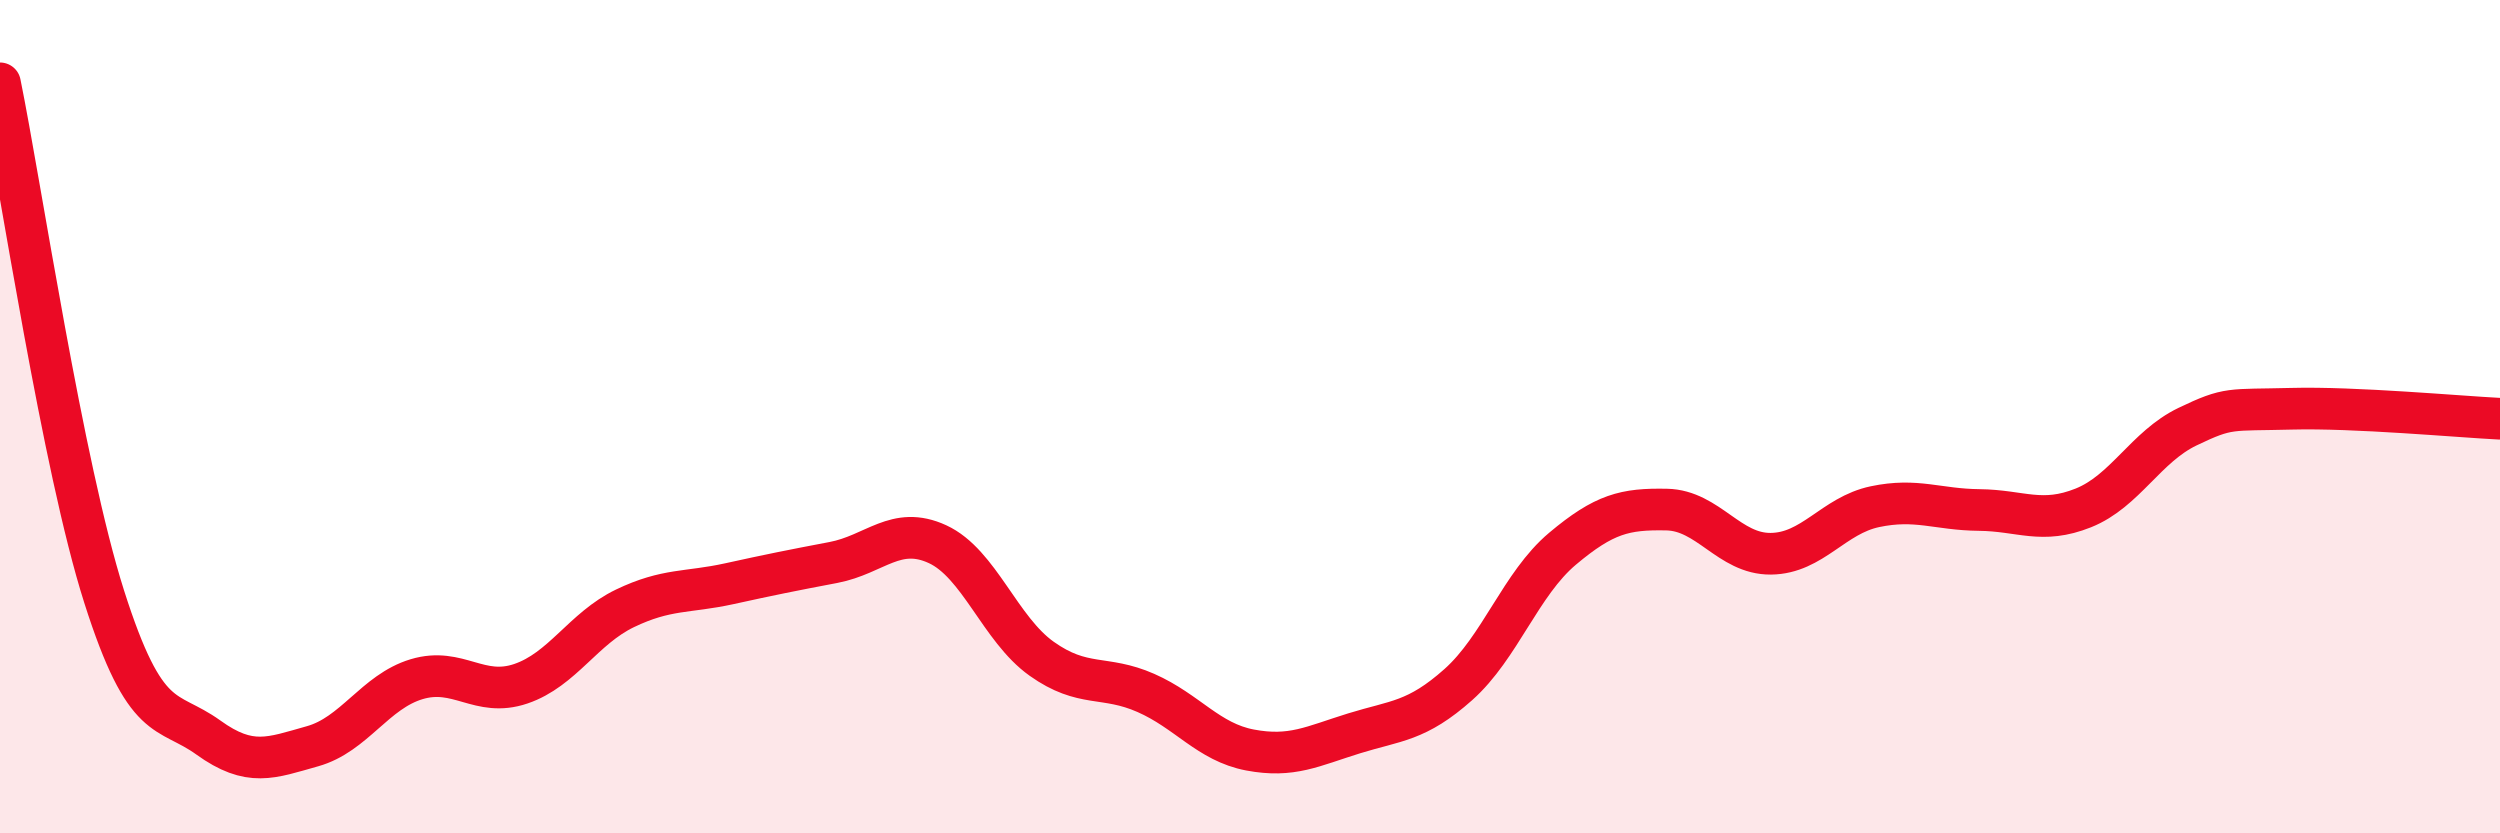
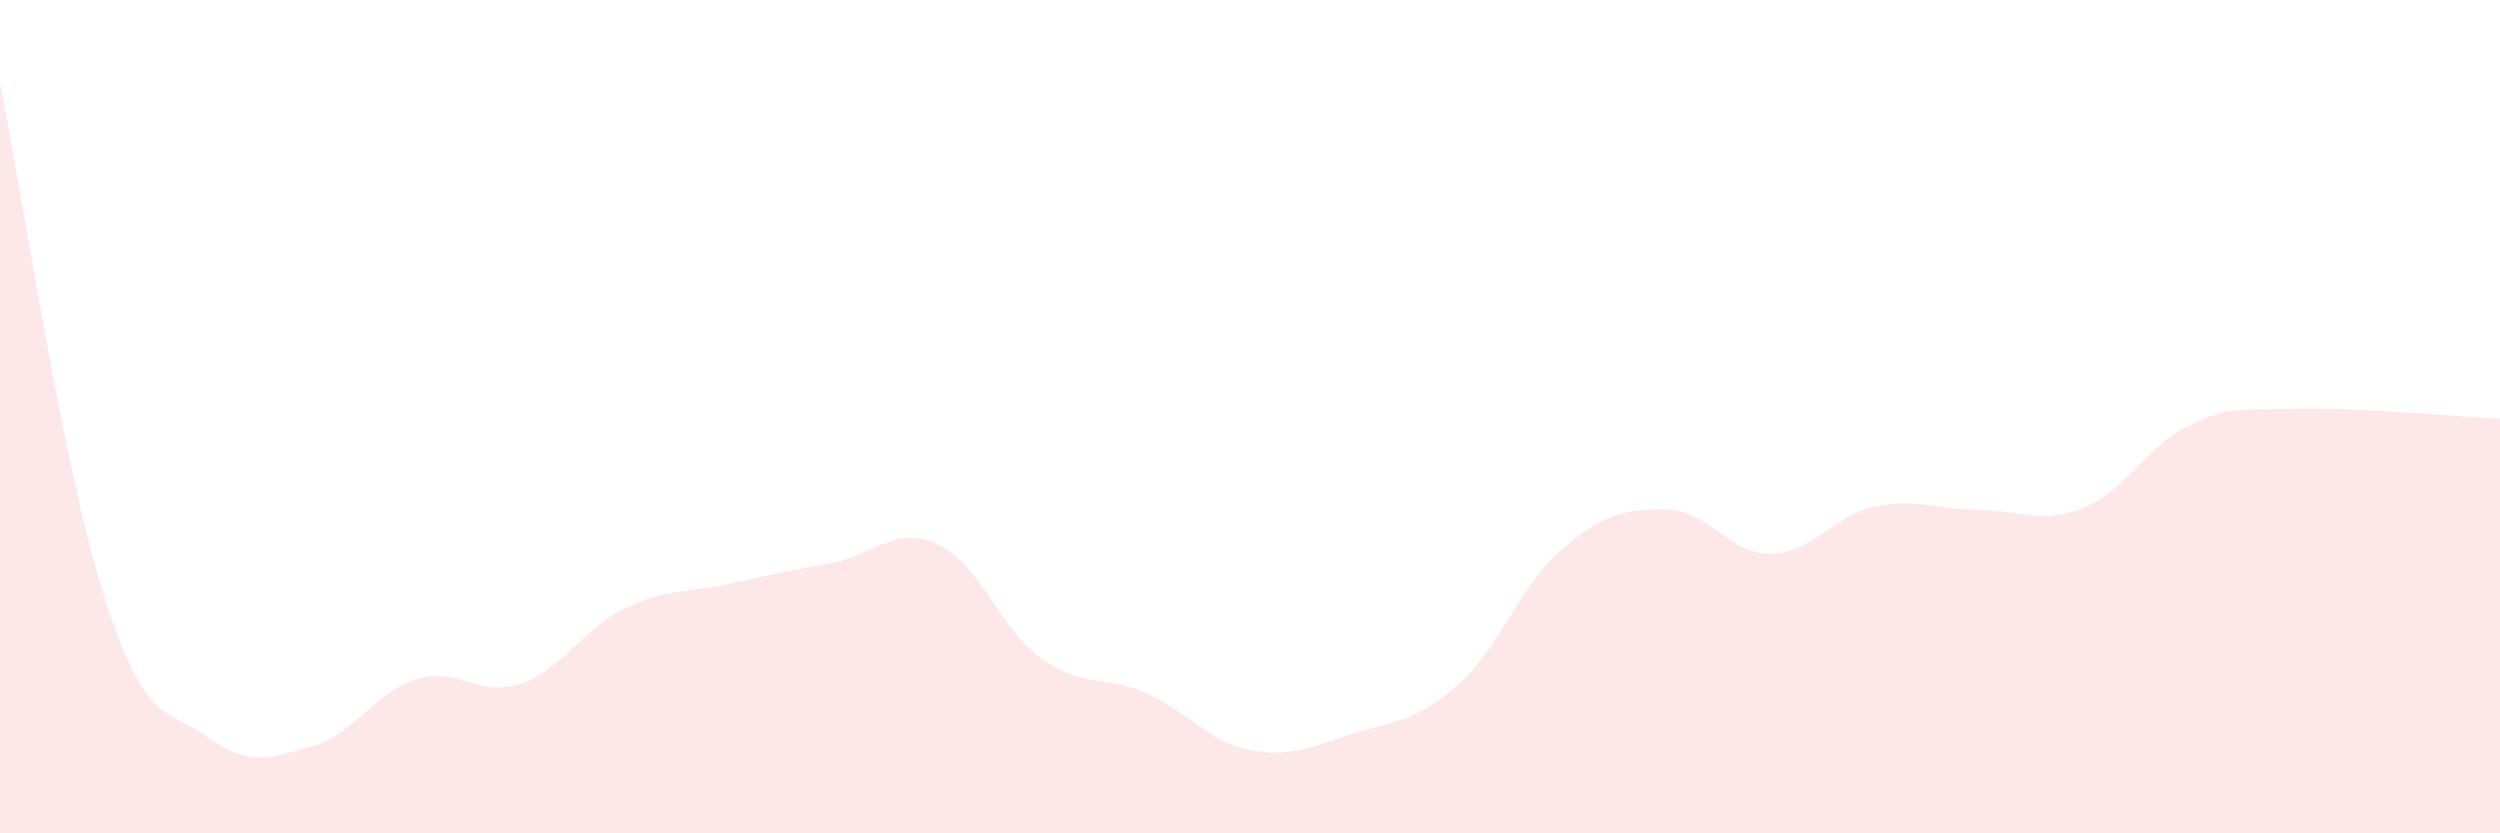
<svg xmlns="http://www.w3.org/2000/svg" width="60" height="20" viewBox="0 0 60 20">
  <path d="M 0,2 C 0.5,4.46 1.5,11.18 2.5,14.32 C 3.5,17.46 4,16.98 5,17.7 C 6,18.42 6.5,18.19 7.5,17.91 C 8.5,17.63 9,16.6 10,16.3 C 11,16 11.5,16.75 12.5,16.41 C 13.5,16.07 14,15.08 15,14.6 C 16,14.12 16.5,14.23 17.5,14.01 C 18.5,13.79 19,13.69 20,13.5 C 21,13.31 21.5,12.6 22.5,13.06 C 23.5,13.52 24,15.1 25,15.81 C 26,16.52 26.5,16.19 27.5,16.63 C 28.5,17.07 29,17.81 30,18 C 31,18.19 31.5,17.91 32.5,17.6 C 33.5,17.29 34,17.32 35,16.43 C 36,15.54 36.5,14.01 37.5,13.17 C 38.5,12.33 39,12.21 40,12.23 C 41,12.25 41.5,13.3 42.5,13.29 C 43.5,13.28 44,12.37 45,12.16 C 46,11.95 46.5,12.23 47.5,12.24 C 48.5,12.25 49,12.59 50,12.19 C 51,11.79 51.5,10.72 52.5,10.24 C 53.5,9.76 53.5,9.85 55,9.81 C 56.5,9.77 59,10 60,10.05L60 20L0 20Z" fill="#EB0A25" opacity="0.1" stroke-linecap="round" stroke-linejoin="round" />
-   <path d="M 0,2 C 0.5,4.46 1.5,11.18 2.5,14.32 C 3.5,17.46 4,16.98 5,17.7 C 6,18.42 6.5,18.19 7.5,17.91 C 8.5,17.63 9,16.6 10,16.3 C 11,16 11.5,16.75 12.5,16.41 C 13.5,16.07 14,15.08 15,14.6 C 16,14.12 16.5,14.23 17.5,14.01 C 18.5,13.79 19,13.69 20,13.5 C 21,13.31 21.5,12.6 22.5,13.06 C 23.5,13.52 24,15.1 25,15.81 C 26,16.52 26.5,16.19 27.5,16.63 C 28.5,17.07 29,17.81 30,18 C 31,18.19 31.5,17.91 32.5,17.6 C 33.5,17.29 34,17.32 35,16.43 C 36,15.54 36.5,14.01 37.5,13.17 C 38.5,12.33 39,12.21 40,12.23 C 41,12.25 41.5,13.3 42.5,13.29 C 43.5,13.28 44,12.37 45,12.16 C 46,11.95 46.5,12.23 47.5,12.24 C 48.5,12.25 49,12.59 50,12.19 C 51,11.79 51.5,10.72 52.5,10.24 C 53.5,9.76 53.5,9.85 55,9.81 C 56.5,9.77 59,10 60,10.05" stroke="#EB0A25" stroke-width="1" fill="none" stroke-linecap="round" stroke-linejoin="round" />
</svg>